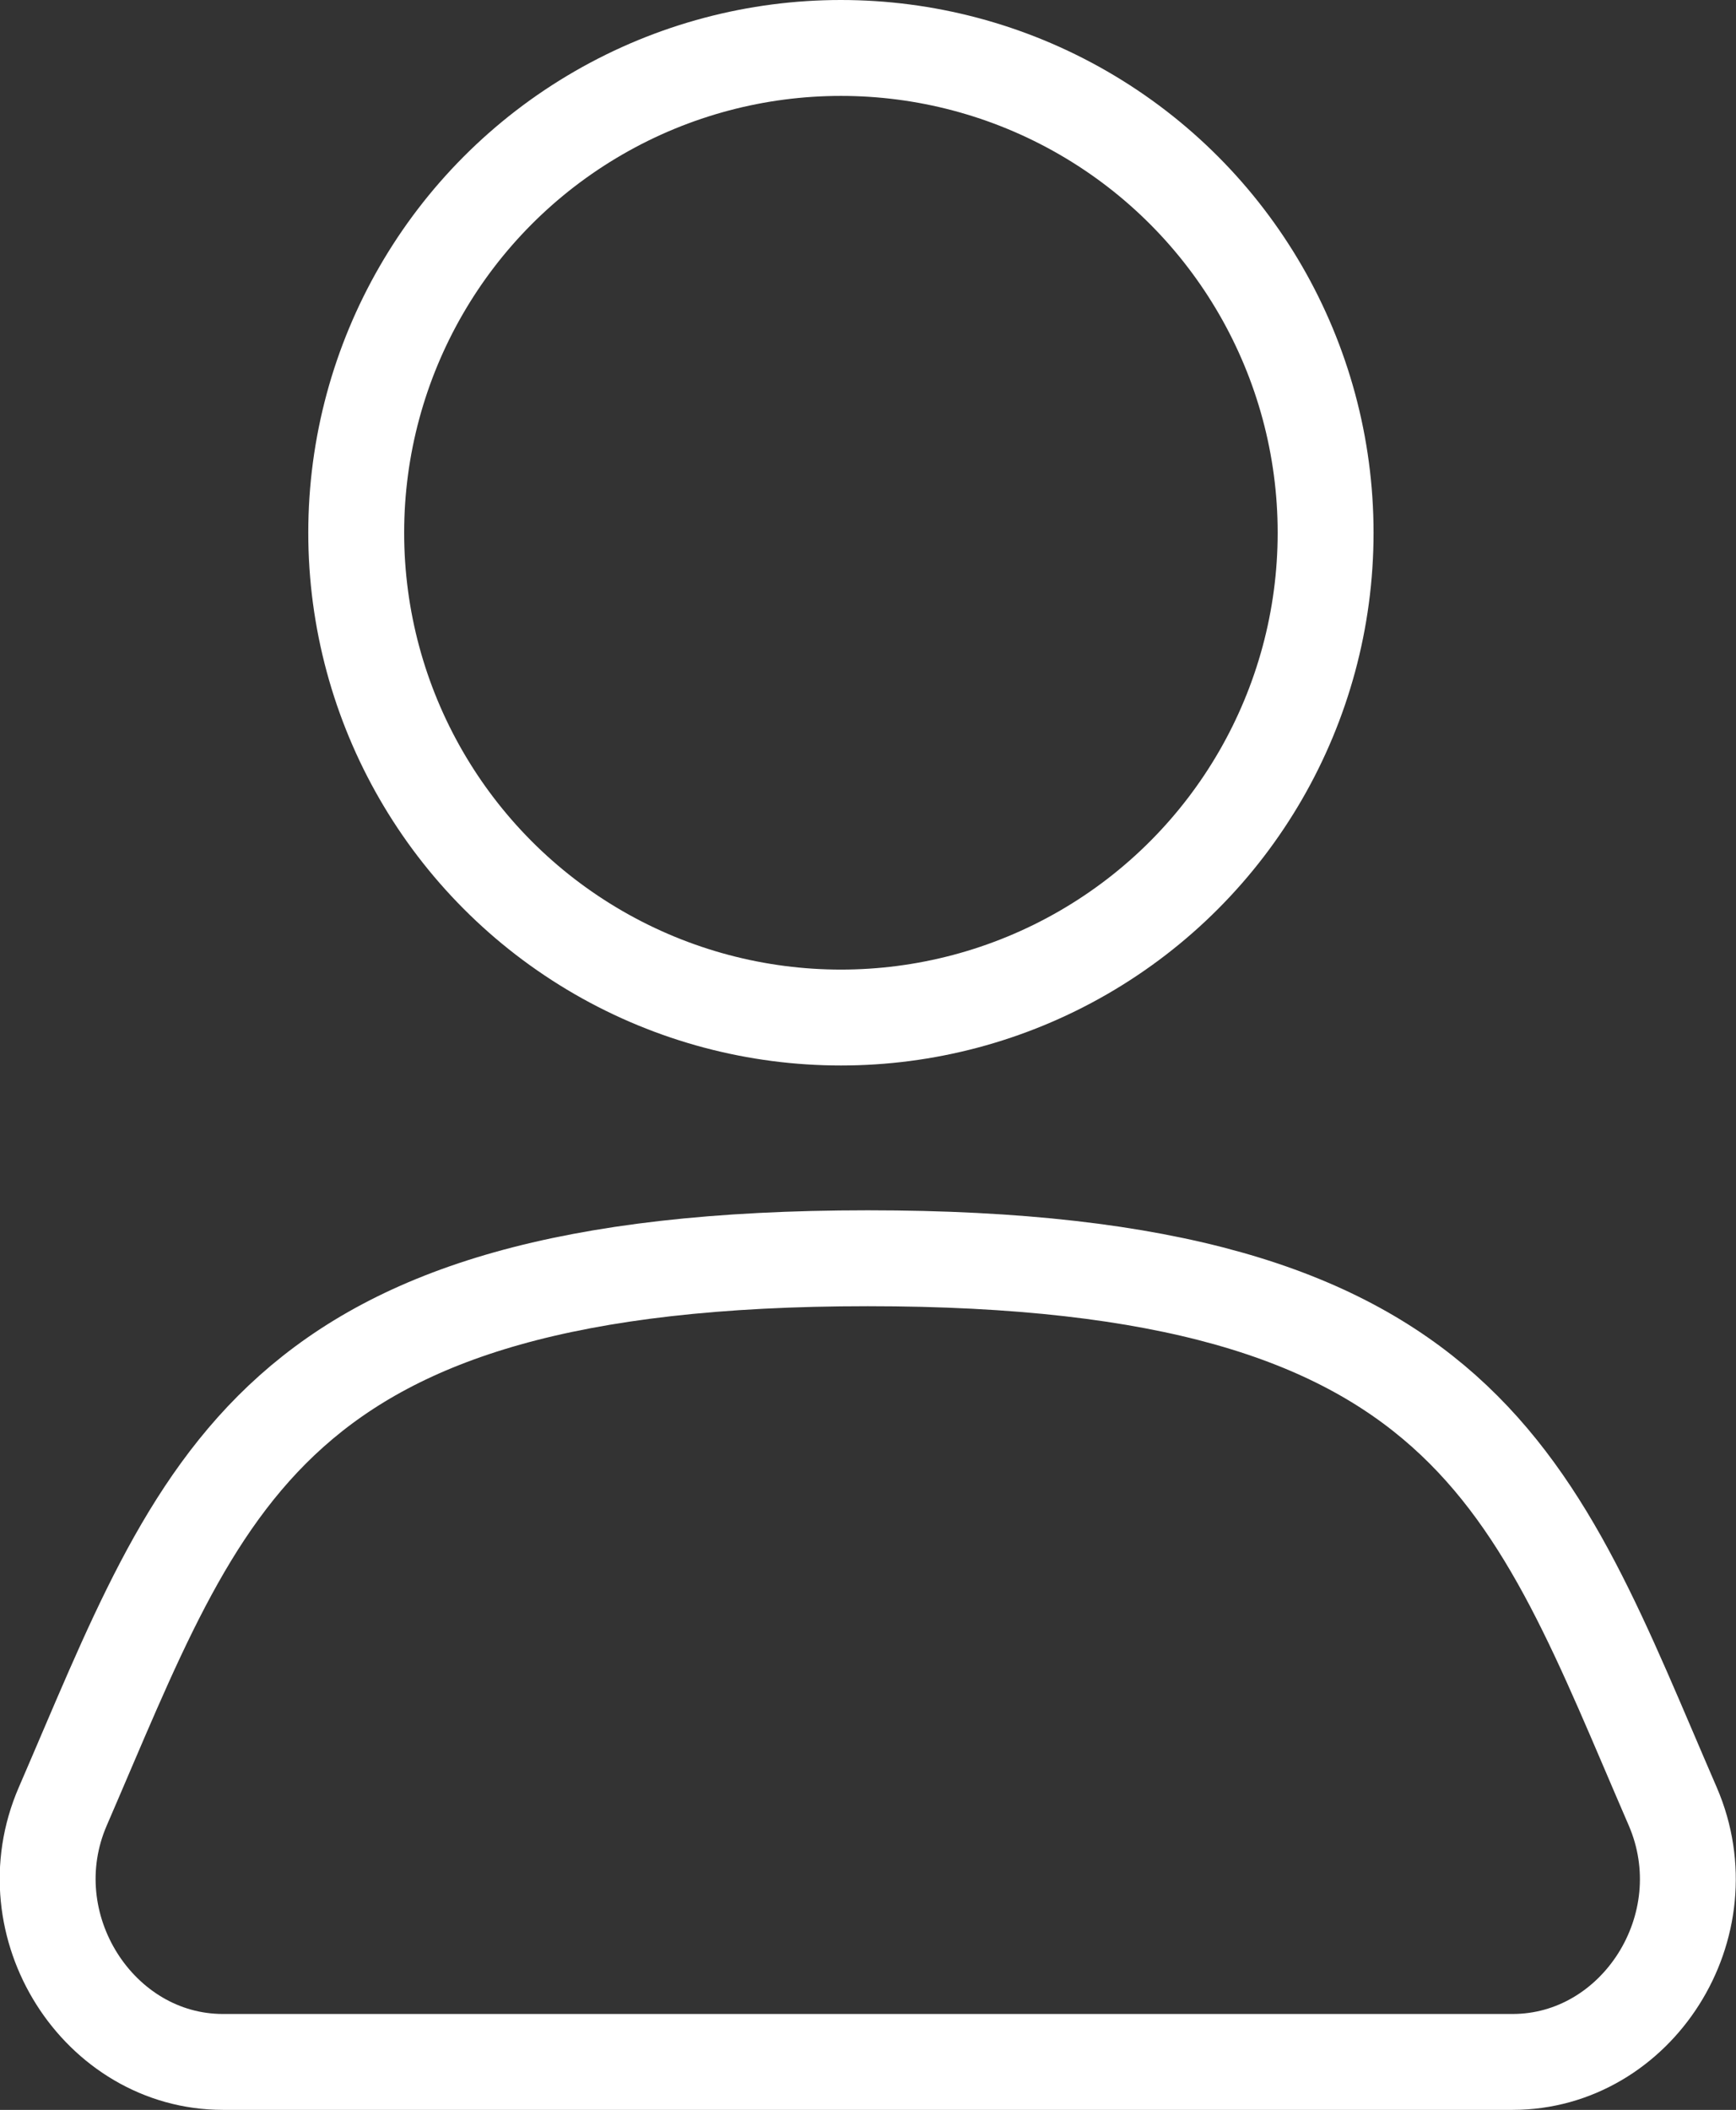
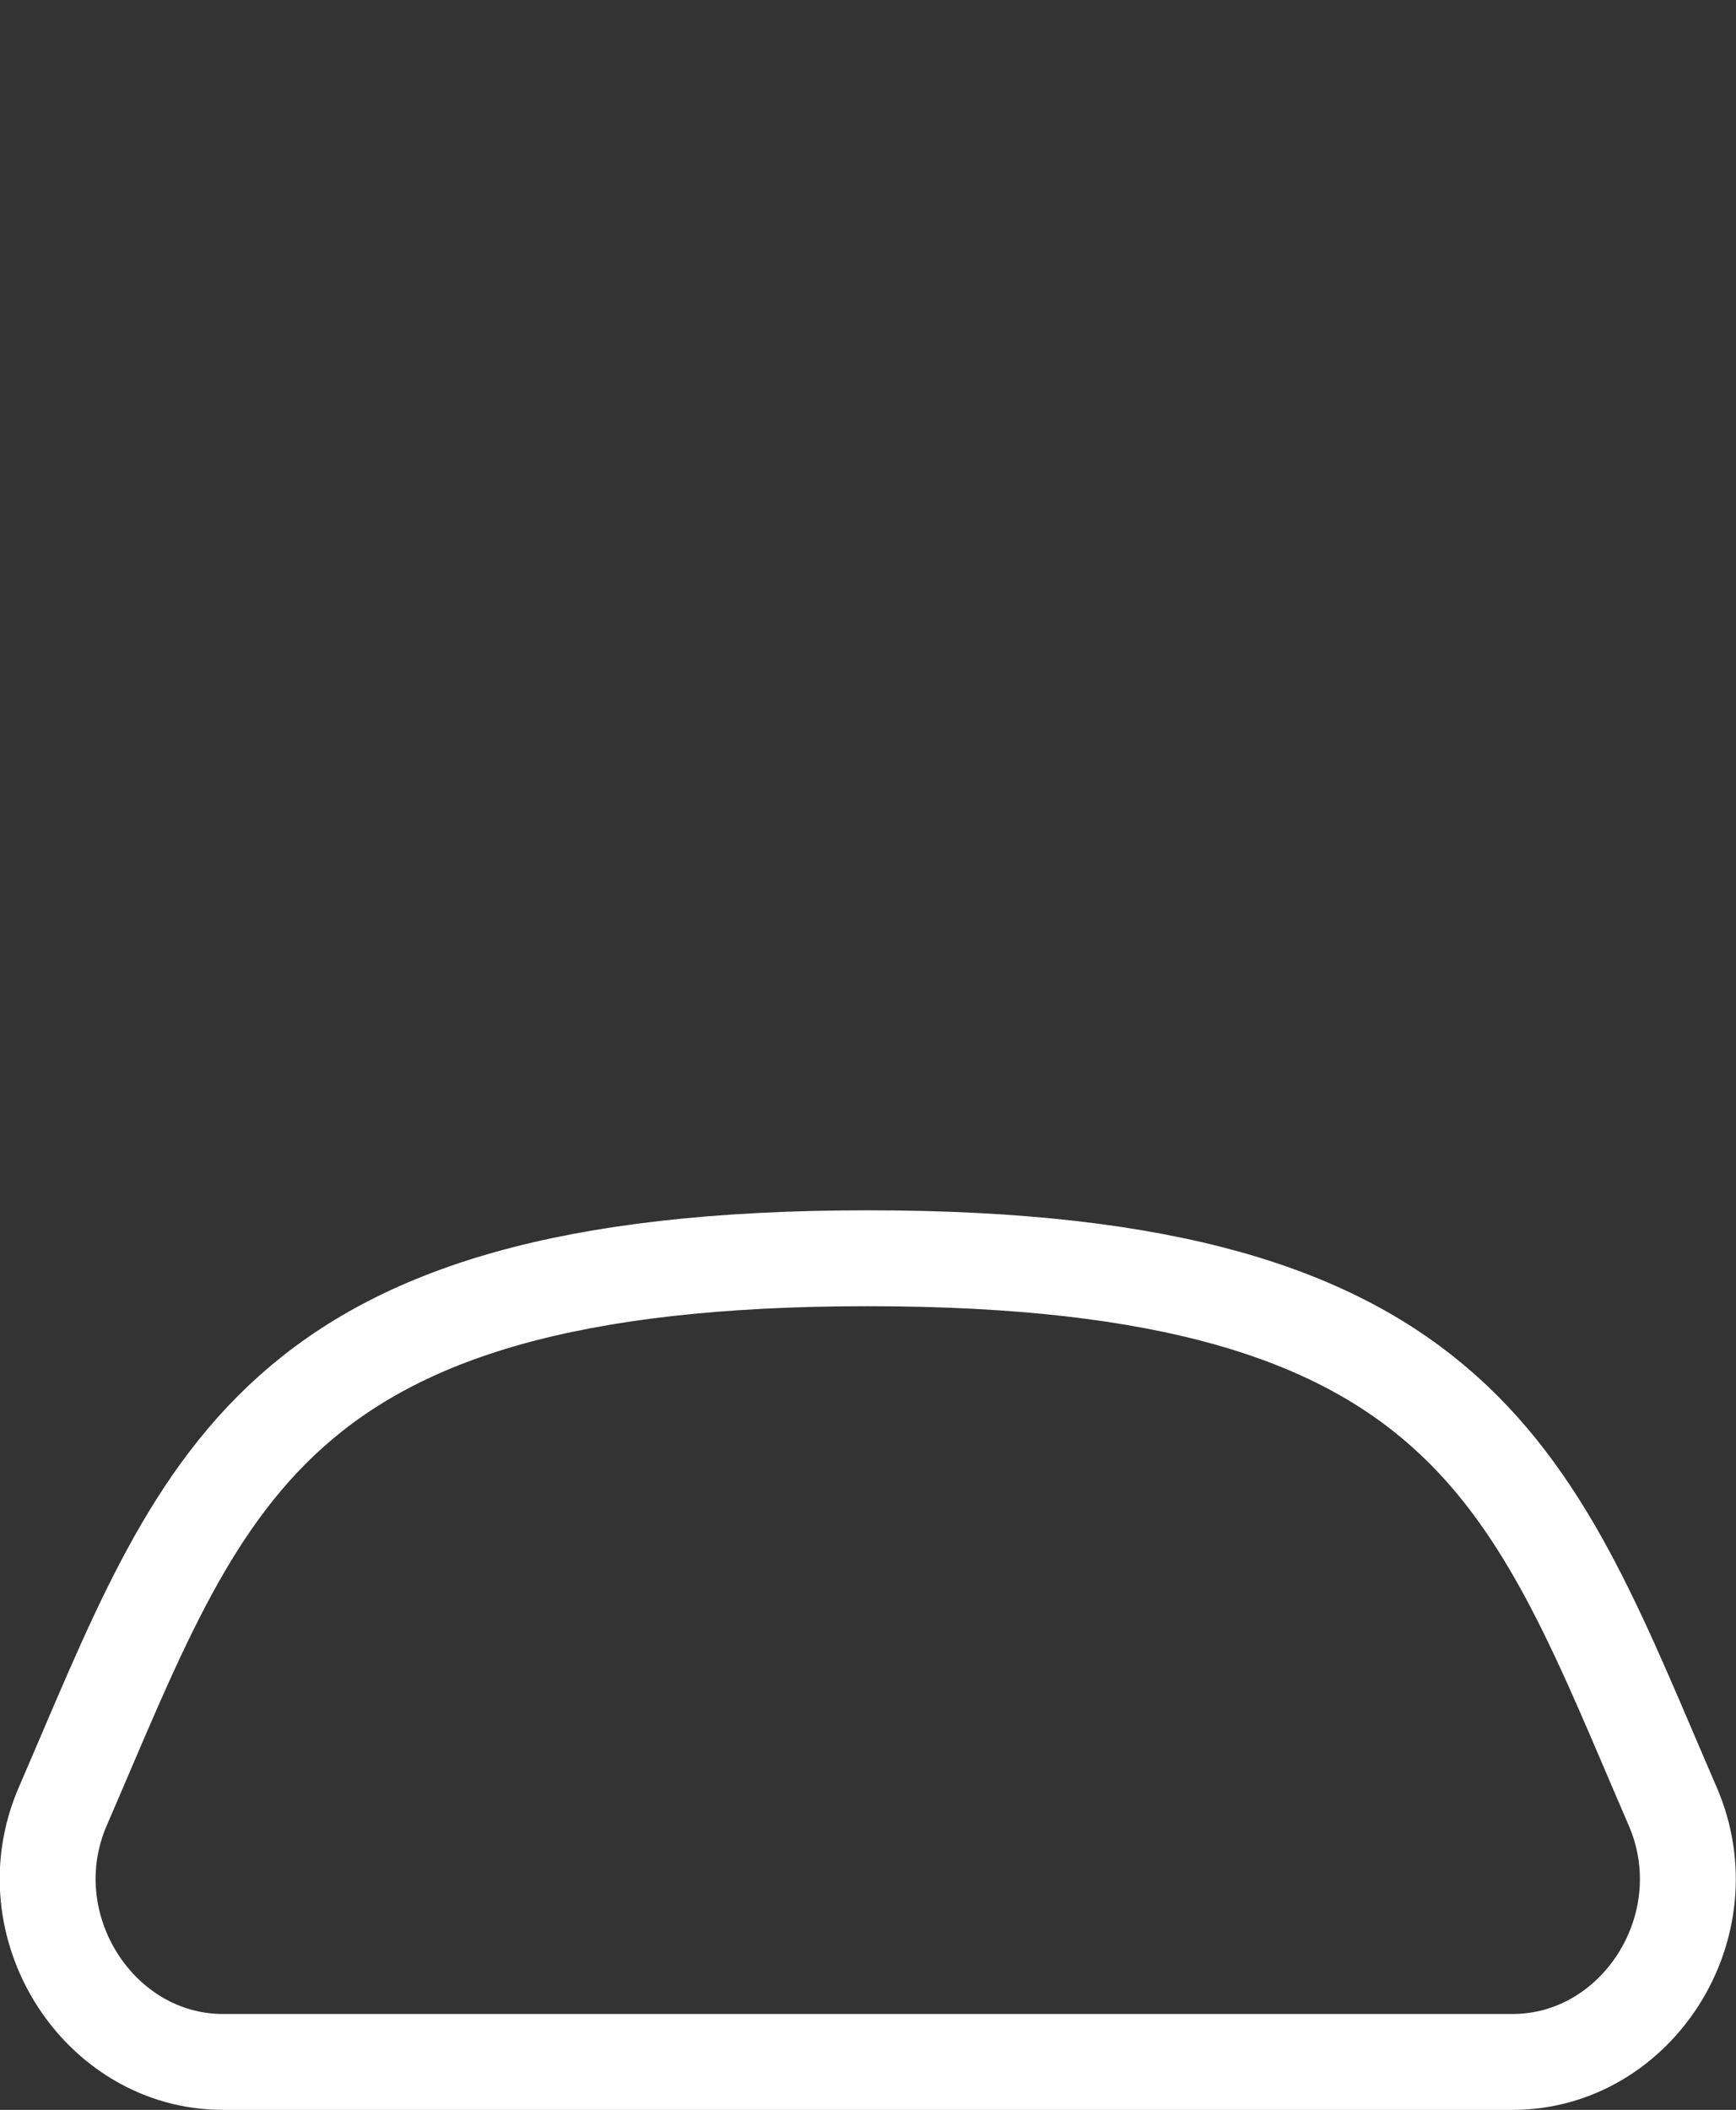
<svg xmlns="http://www.w3.org/2000/svg" id="_图层_2" data-name="图层 2" viewBox="0 0 36.21 44">
  <rect x="0" y="0" width="36.21" height="44" fill="#333333" stroke="none" />
  <defs>
    <style>
      .cls-1 {
        fill: none;
        stroke: #fff;
        stroke-linecap: round;
        stroke-linejoin: round;
        stroke-width: 2px;
      }
    </style>
  </defs>
  <g id="_图层_1-2" data-name="图层 1">
    <g id="header">
      <g id="icon-icon">
        <g>
-           <circle class="cls-1" cx="17.54" cy="11.11" r="10.11" />
-           <path class="cls-1" d="m31.55,43c2.59,0,4.42-2.83,3.34-5.33-2.92-6.74-4.21-11.43-16.79-11.43S4.23,30.93,1.31,37.67c-1.08,2.49.75,5.33,3.34,5.33h26.89Z" />
+           <path class="cls-1" d="m31.55,43c2.59,0,4.42-2.83,3.34-5.33-2.92-6.74-4.21-11.43-16.79-11.43S4.23,30.93,1.31,37.67c-1.08,2.49.75,5.33,3.34,5.33Z" />
        </g>
      </g>
    </g>
  </g>
</svg>